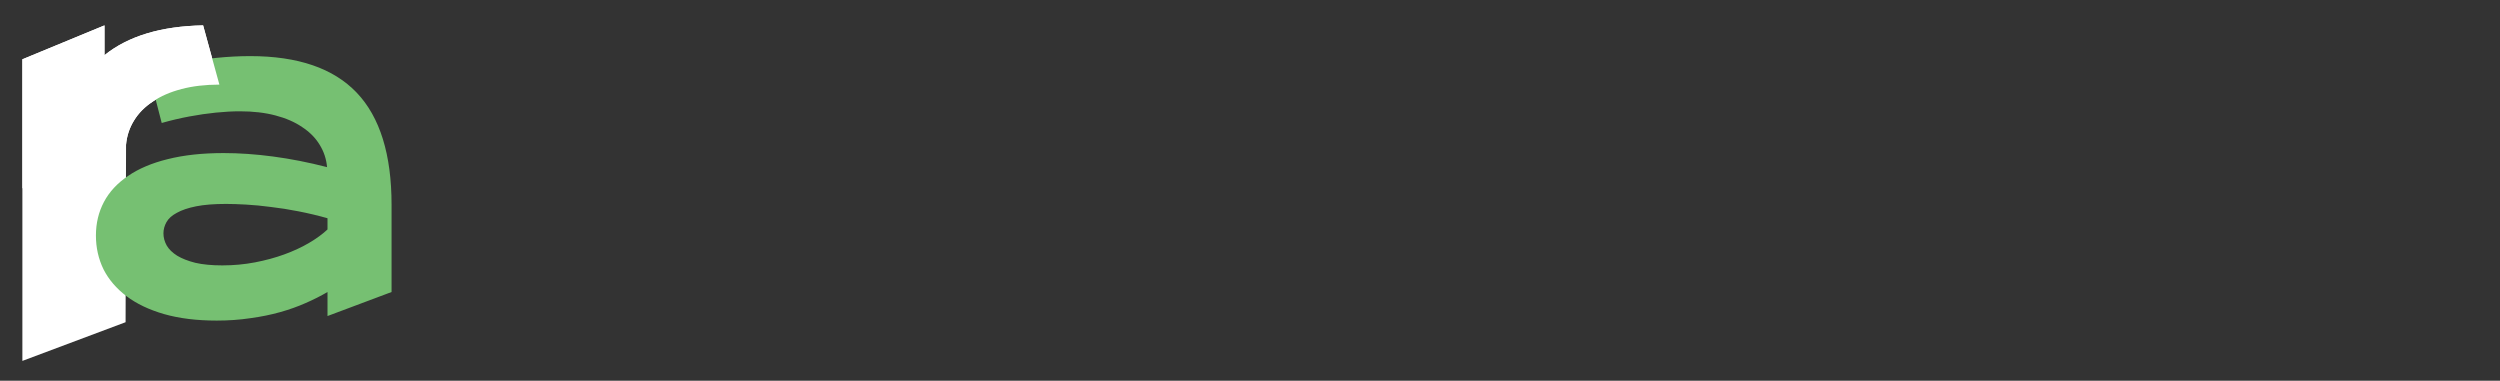
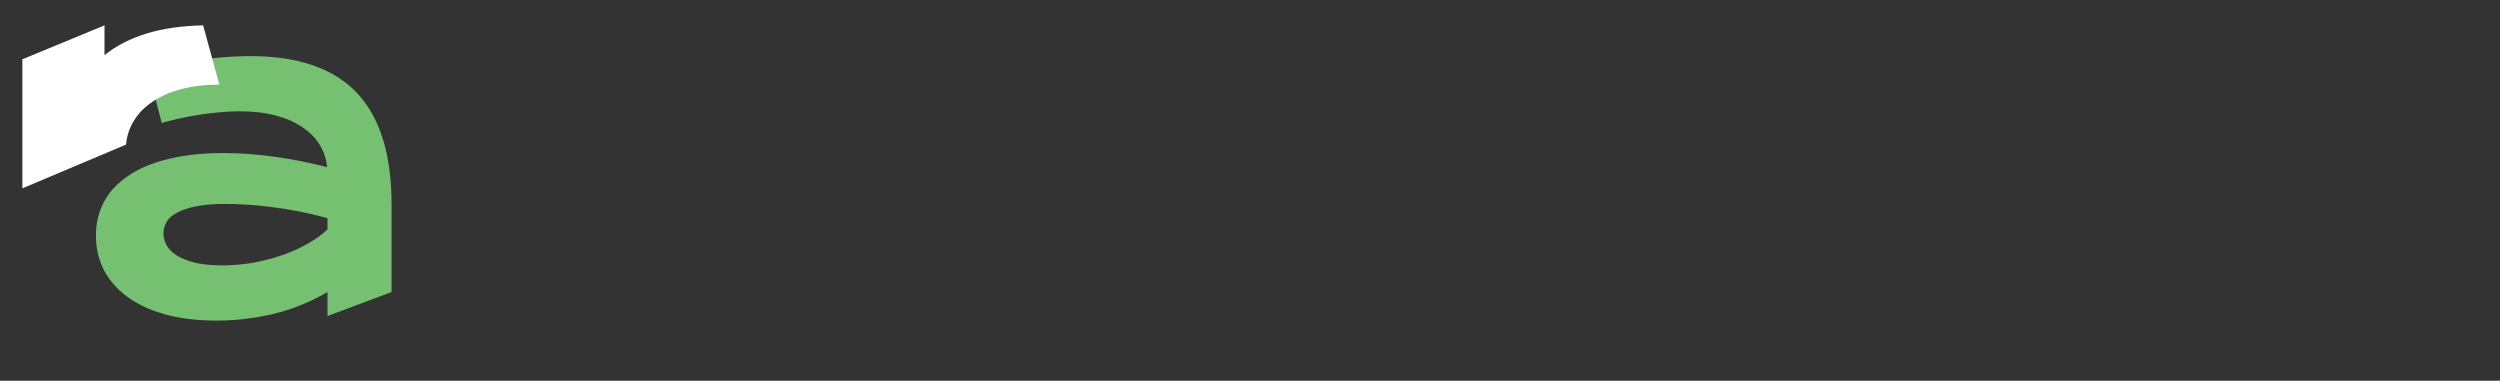
<svg xmlns="http://www.w3.org/2000/svg" width="394" height="60" viewBox="0 0 394 60" fill="none">
  <rect x="0" y="0" width="394" height="60" fill="#333333" stroke="none" />
-   <path d="M19.866 22.786C19.988 21.419 20.403 20.161 21.111 19.013C21.82 17.84 22.809 16.839 24.079 16.009C25.324 15.154 26.839 14.494 28.622 14.03C30.366 13.57 32.351 13.338 34.576 13.334L32.011 4C25.381 4.124 20.2 5.688 16.468 8.693V4L3.526 9.343V56.879L19.793 50.779L19.866 22.786Z" fill="white" />
  <path fill-rule="evenodd" clip-rule="evenodd" d="M16.379 31.832C15.538 33.424 15.117 35.186 15.117 37.119C15.117 39.029 15.515 40.803 16.311 42.44C17.129 44.055 18.335 45.465 19.926 46.67C21.518 47.875 23.497 48.819 25.861 49.501C28.249 50.183 31.012 50.524 34.15 50.524C36.015 50.524 37.777 50.399 39.437 50.149C41.12 49.922 42.689 49.603 44.144 49.194C45.599 48.785 46.941 48.307 48.169 47.761C49.419 47.216 50.568 46.636 51.614 46.022V49.808L61.71 46.022V32.276C61.71 24.34 59.88 18.45 56.219 14.607C52.558 10.764 46.964 8.843 39.437 8.843C37.731 8.843 35.969 8.934 34.15 9.116C32.331 9.297 30.512 9.559 28.692 9.9C26.873 10.218 25.088 10.605 23.337 11.06L25.486 19.382C26.919 18.973 28.363 18.632 29.818 18.359C31.273 18.086 32.683 17.882 34.048 17.745C35.412 17.609 36.663 17.541 37.8 17.541C39.892 17.541 41.756 17.756 43.394 18.189C45.054 18.621 46.463 19.235 47.623 20.03C48.806 20.804 49.727 21.736 50.386 22.828C51.045 23.896 51.432 25.067 51.546 26.341C48.635 25.59 45.804 25.033 43.053 24.669C40.324 24.305 37.72 24.124 35.242 24.124C31.899 24.124 28.965 24.442 26.441 25.079C23.94 25.693 21.848 26.579 20.165 27.739C18.482 28.876 17.22 30.241 16.379 31.832ZM25.759 36.778C25.759 37.438 25.93 38.074 26.271 38.688C26.612 39.279 27.158 39.814 27.908 40.291C28.658 40.746 29.613 41.121 30.773 41.417C31.956 41.69 33.377 41.826 35.037 41.826C36.81 41.826 38.527 41.667 40.187 41.349C41.847 41.03 43.394 40.61 44.826 40.087C46.259 39.564 47.555 38.961 48.715 38.279C49.874 37.597 50.841 36.892 51.614 36.164V34.391C50.068 33.958 48.533 33.595 47.009 33.299C45.508 33.003 44.064 32.776 42.677 32.617C41.313 32.435 40.017 32.31 38.789 32.242C37.584 32.173 36.526 32.139 35.617 32.139C33.729 32.139 32.16 32.264 30.91 32.514C29.659 32.765 28.647 33.106 27.874 33.538C27.101 33.947 26.555 34.436 26.237 35.005C25.918 35.573 25.759 36.164 25.759 36.778Z" fill="#76C072" />
  <path d="M19.866 22.786C19.988 21.419 20.403 20.161 21.111 19.013C21.82 17.84 22.809 16.839 24.079 16.009C25.324 15.154 26.838 14.494 28.621 14.03C30.366 13.57 32.351 13.338 34.576 13.334L32.011 4C25.381 4.124 20.2 5.688 16.468 8.693V4L3.526 9.343V29.683L19.866 22.786Z" fill="white" />
</svg>